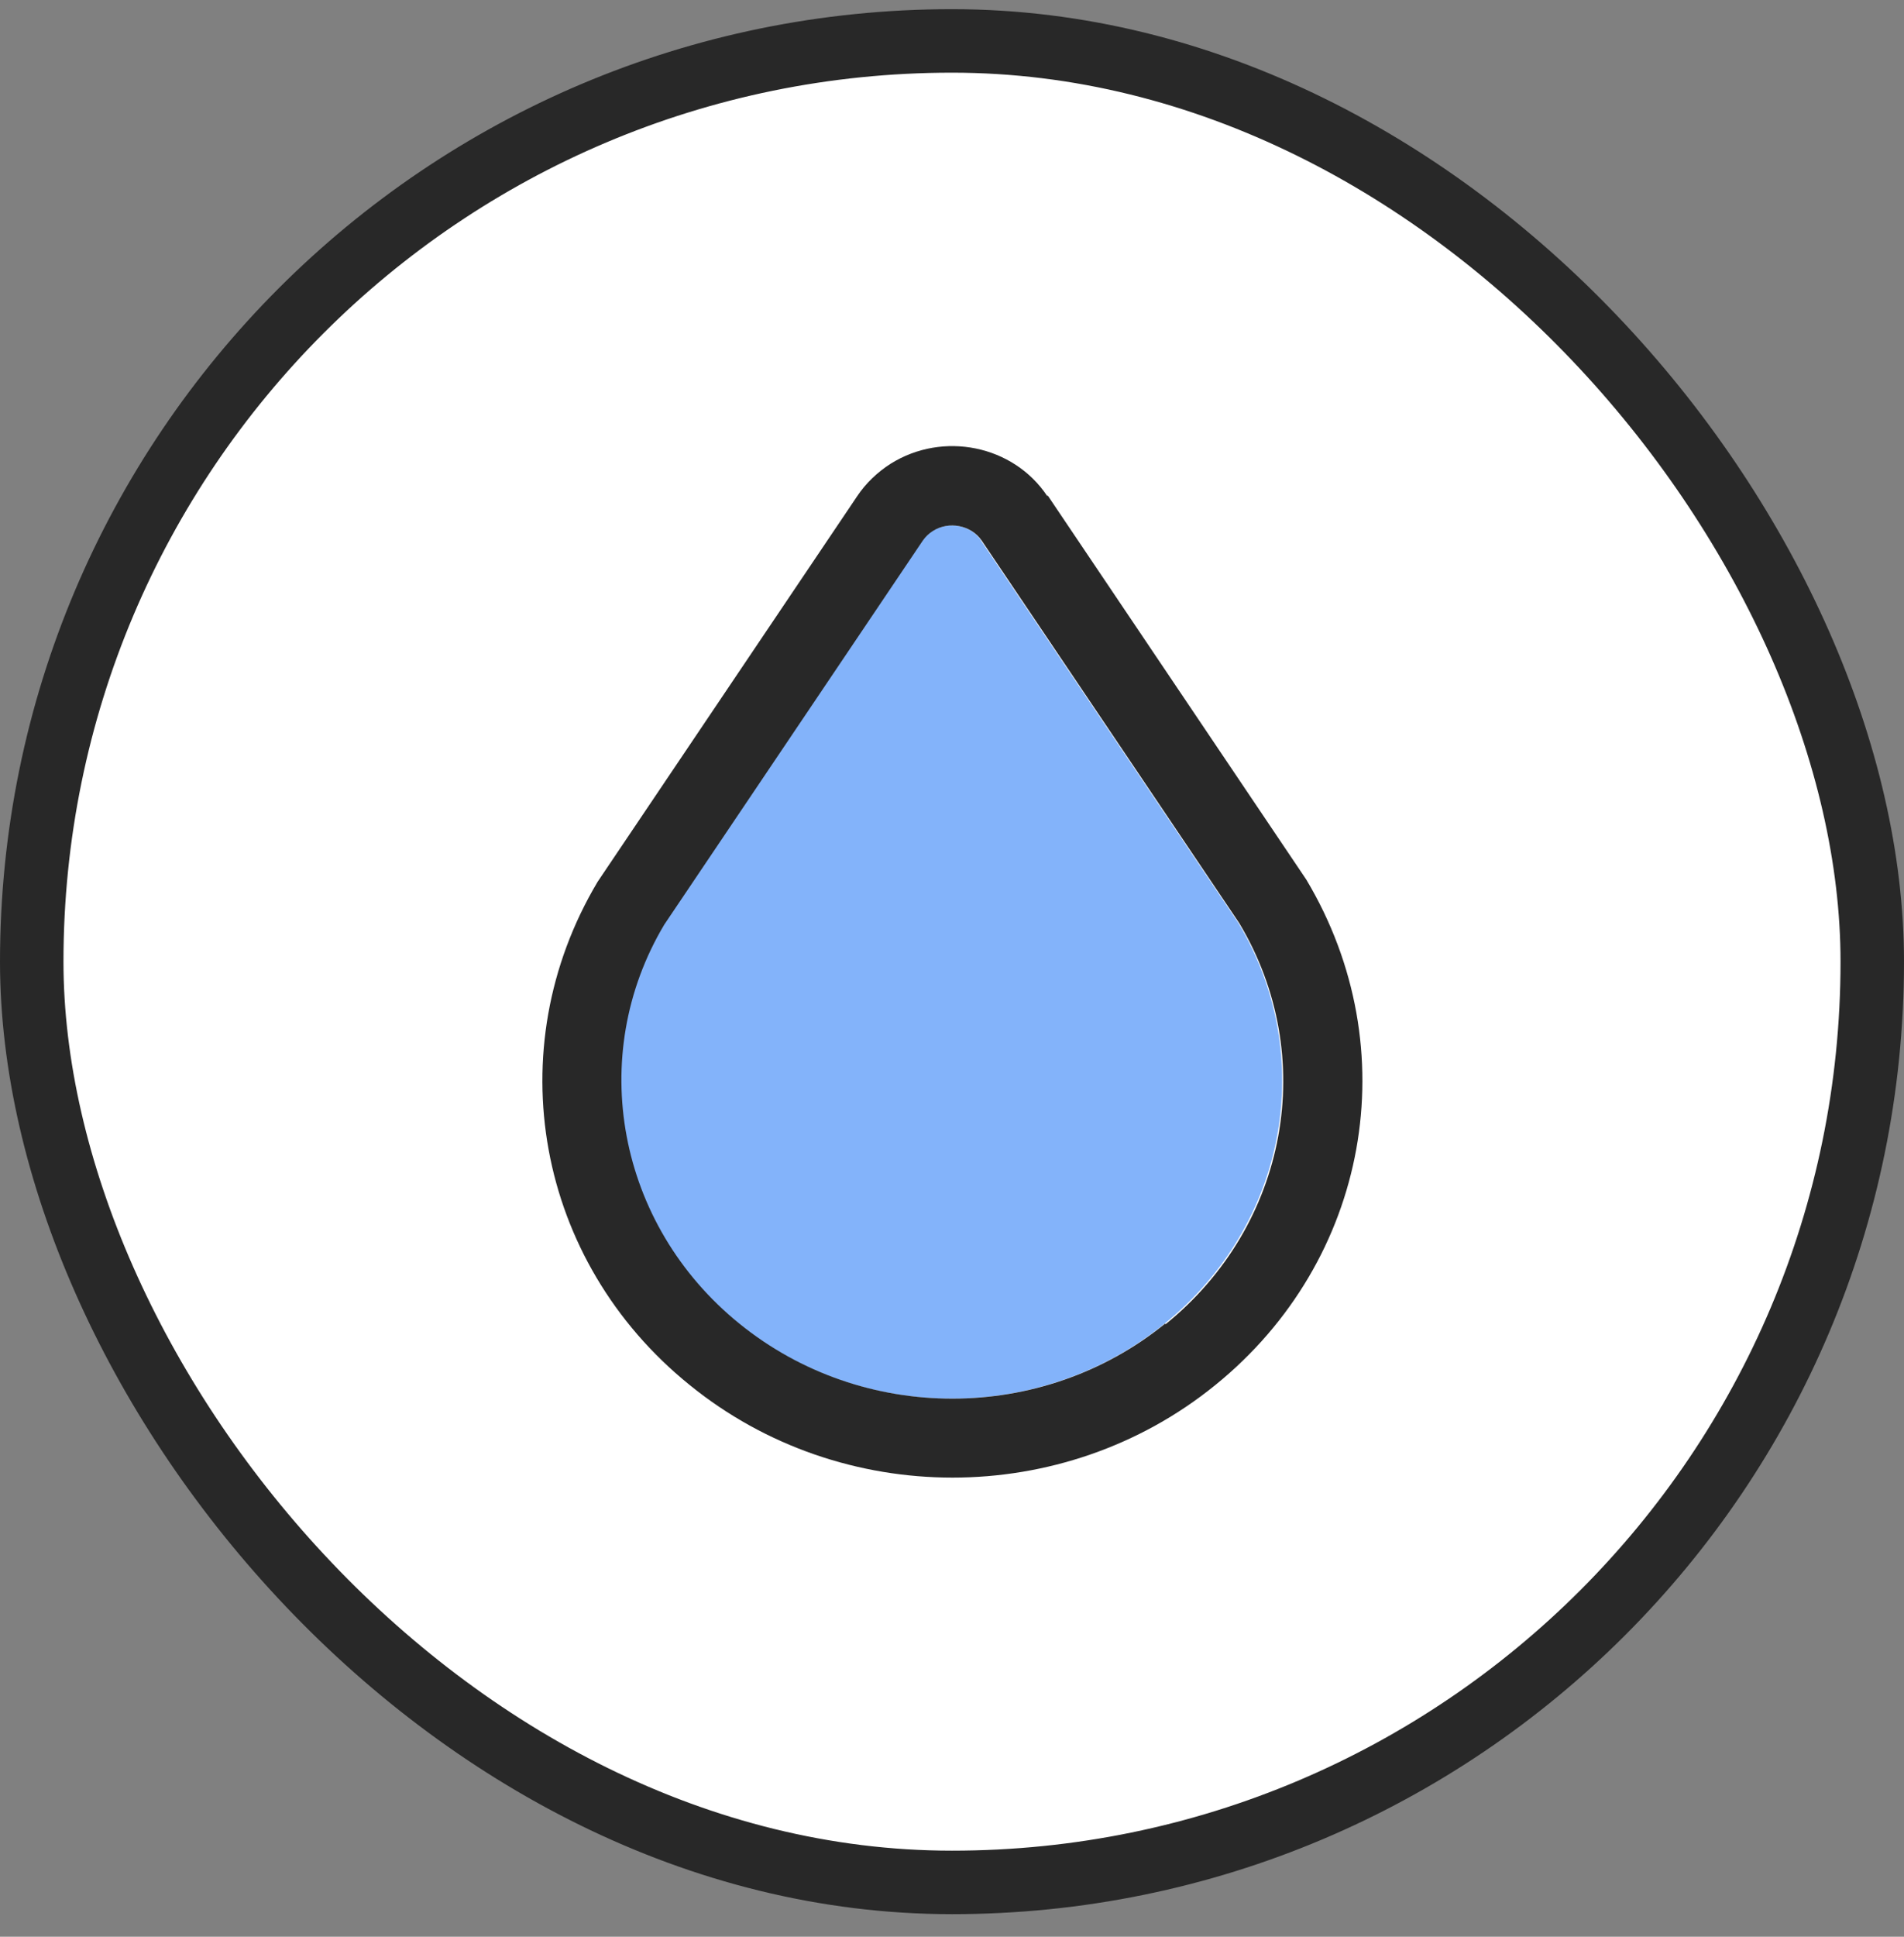
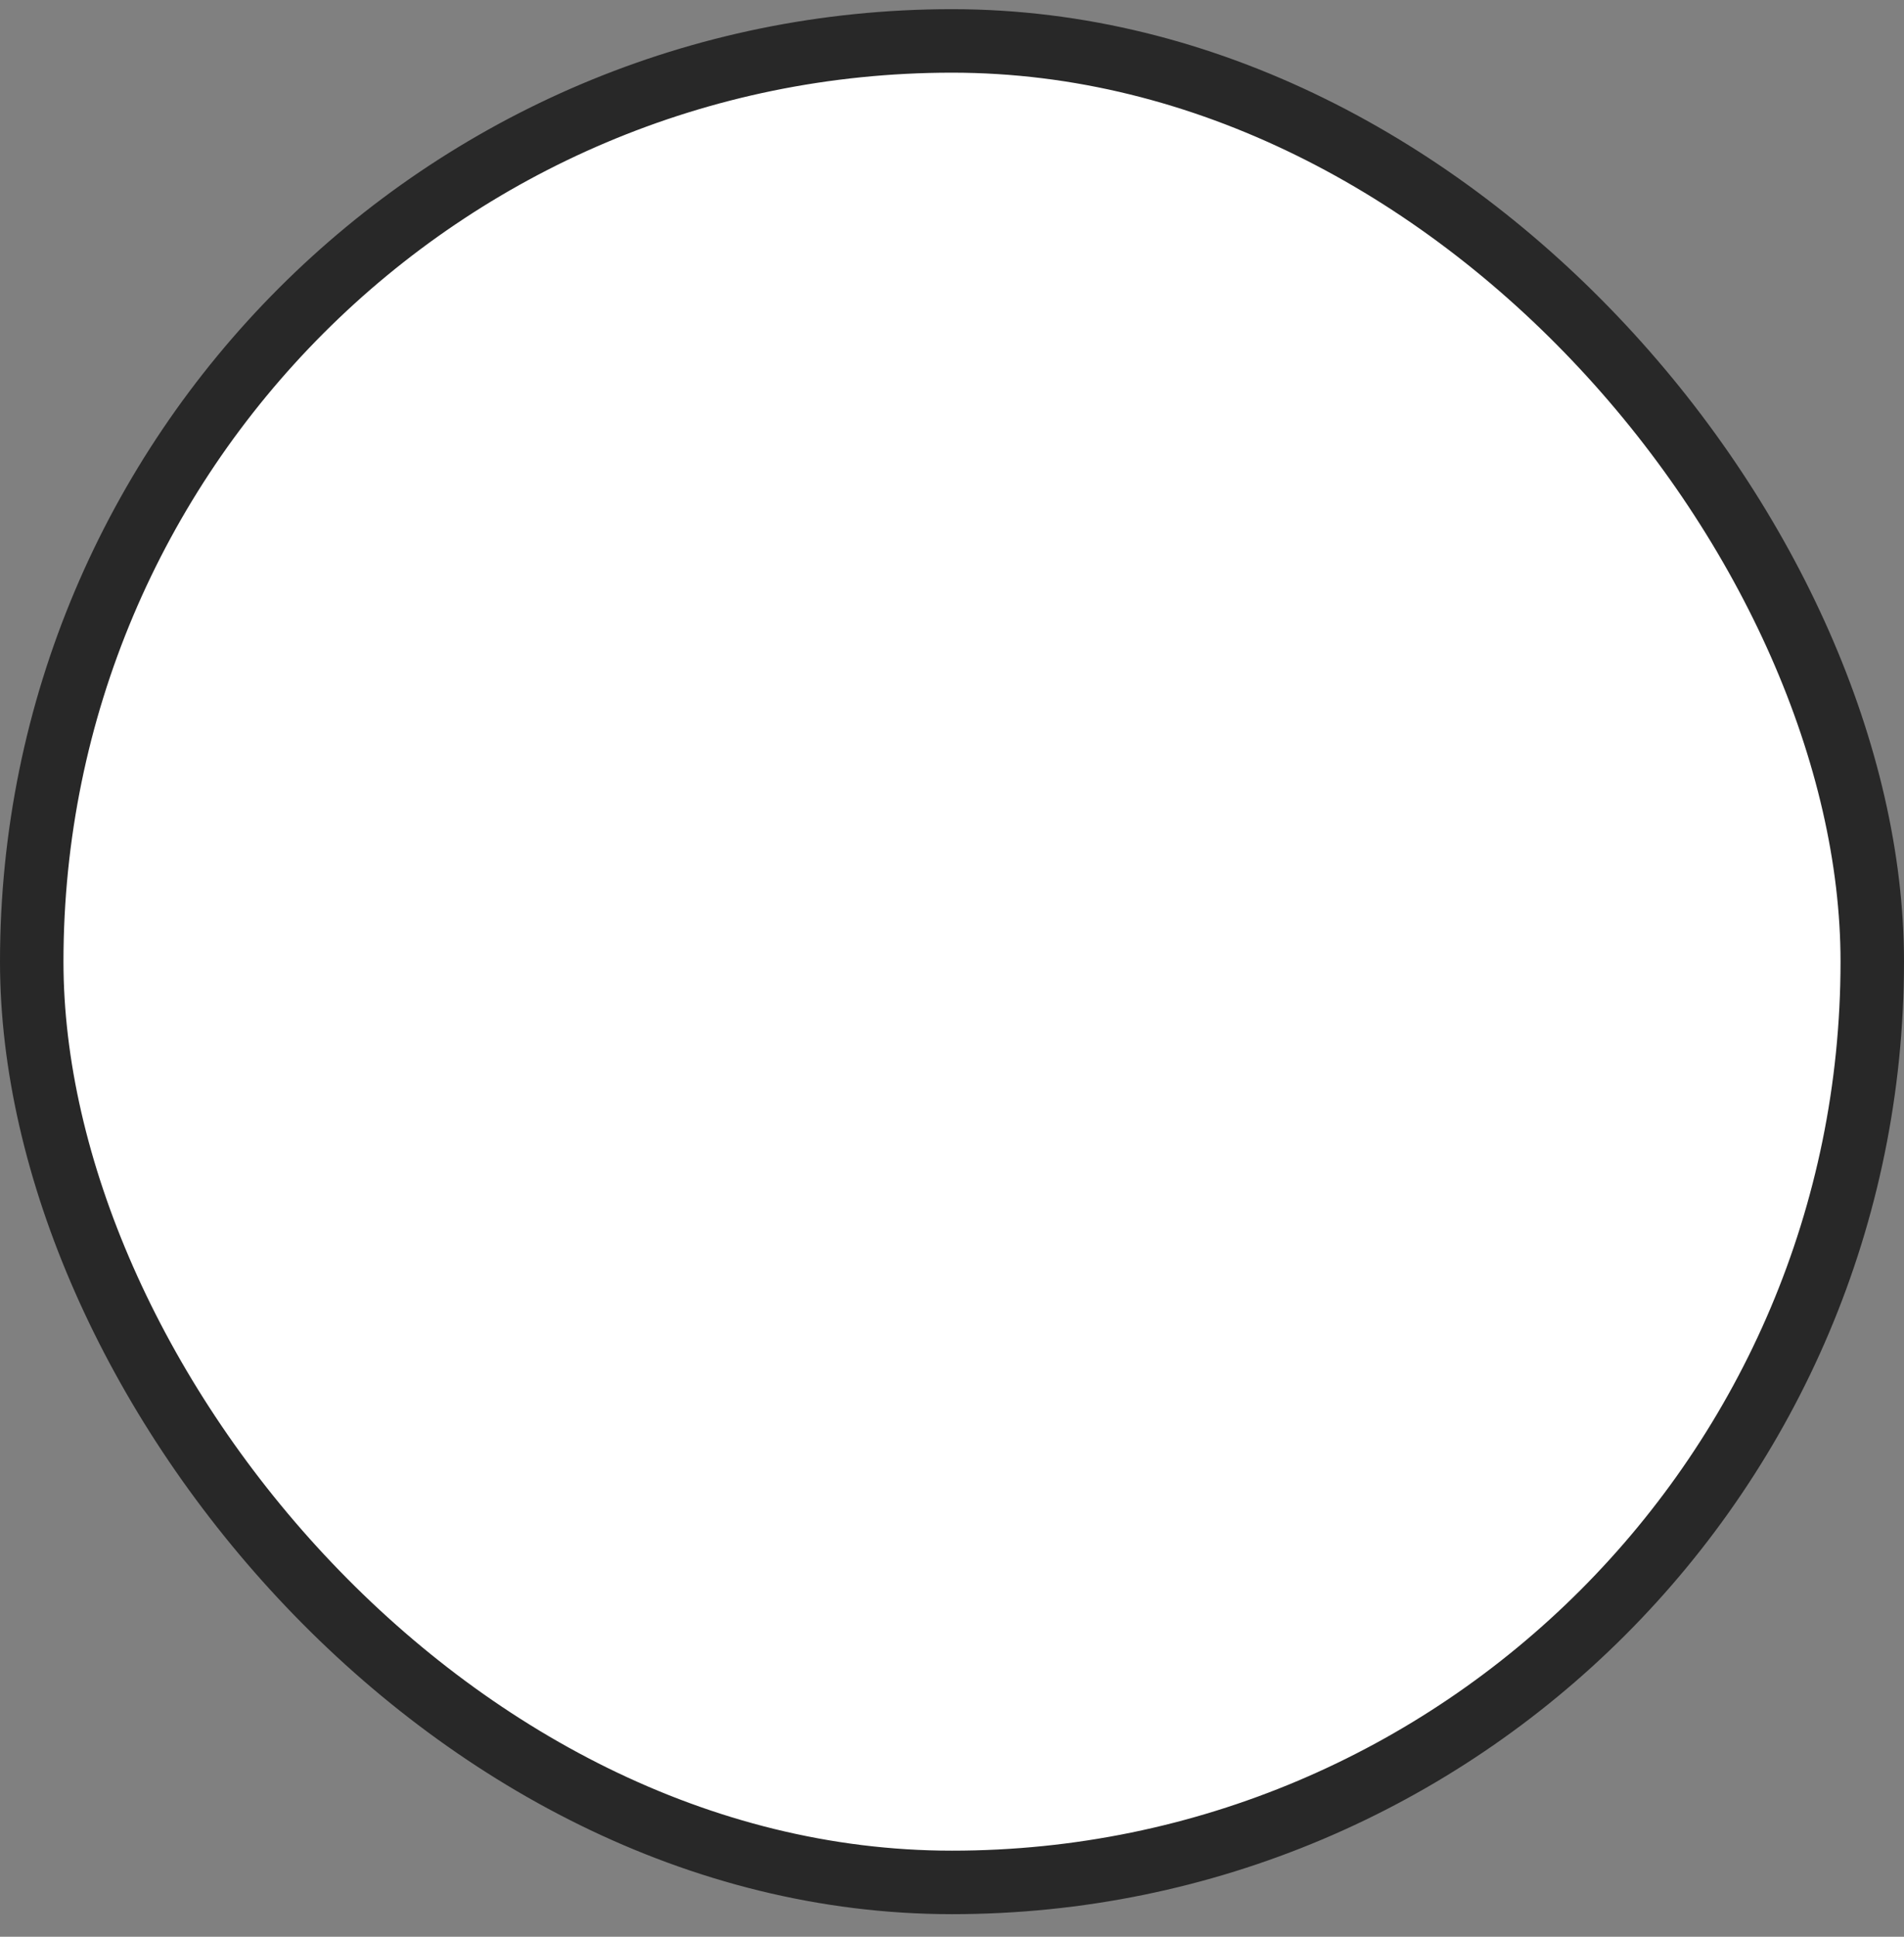
<svg xmlns="http://www.w3.org/2000/svg" width="60" height="61" viewBox="0 0 60 61" fill="none">
  <rect x="0" y="0" width="60" height="61" fill="#808080" stroke="none" />
  <rect x="1" y="1.289" width="58" height="58" rx="29" fill="white" />
  <rect x="1" y="1.289" width="58" height="58" rx="29" stroke="#282828" stroke-width="2" />
  <g clip-path="url(#clip0_90_2358)">
-     <path d="M30.916 17.022C30.599 16.539 29.899 16.406 29.382 16.722C29.265 16.806 29.149 16.906 29.066 17.022L20.916 29.122C18.449 33.272 19.416 38.572 23.282 41.689C27.166 44.839 32.816 44.839 36.699 41.689C40.549 38.572 41.532 33.256 39.016 29.056L30.899 17.006L30.916 17.022Z" fill="#83B3FA" />
    <path d="M33 15.622C31.933 14.022 29.716 13.572 28.066 14.606C27.65 14.872 27.283 15.222 27.016 15.622L18.833 27.772C15.683 33.056 16.9 39.722 21.733 43.622C24.133 45.572 27.083 46.539 30.016 46.539C32.95 46.539 35.9 45.572 38.3 43.622C43.133 39.706 44.35 33.039 41.166 27.706L33.016 15.606L33 15.622ZM36.716 41.689C32.833 44.839 27.183 44.839 23.3 41.689C19.45 38.572 18.466 33.256 20.933 29.122L29.083 17.022C29.166 16.906 29.266 16.806 29.4 16.722C29.9 16.406 30.6 16.539 30.933 17.022L39.05 29.072C41.566 33.272 40.583 38.589 36.733 41.706L36.716 41.689Z" fill="#282828" />
  </g>
  <defs>
    <clipPath id="clip0_90_2358">
-       <rect width="40" height="40" fill="white" transform="translate(10 10.289)" />
-     </clipPath>
+       </clipPath>
  </defs>
</svg>